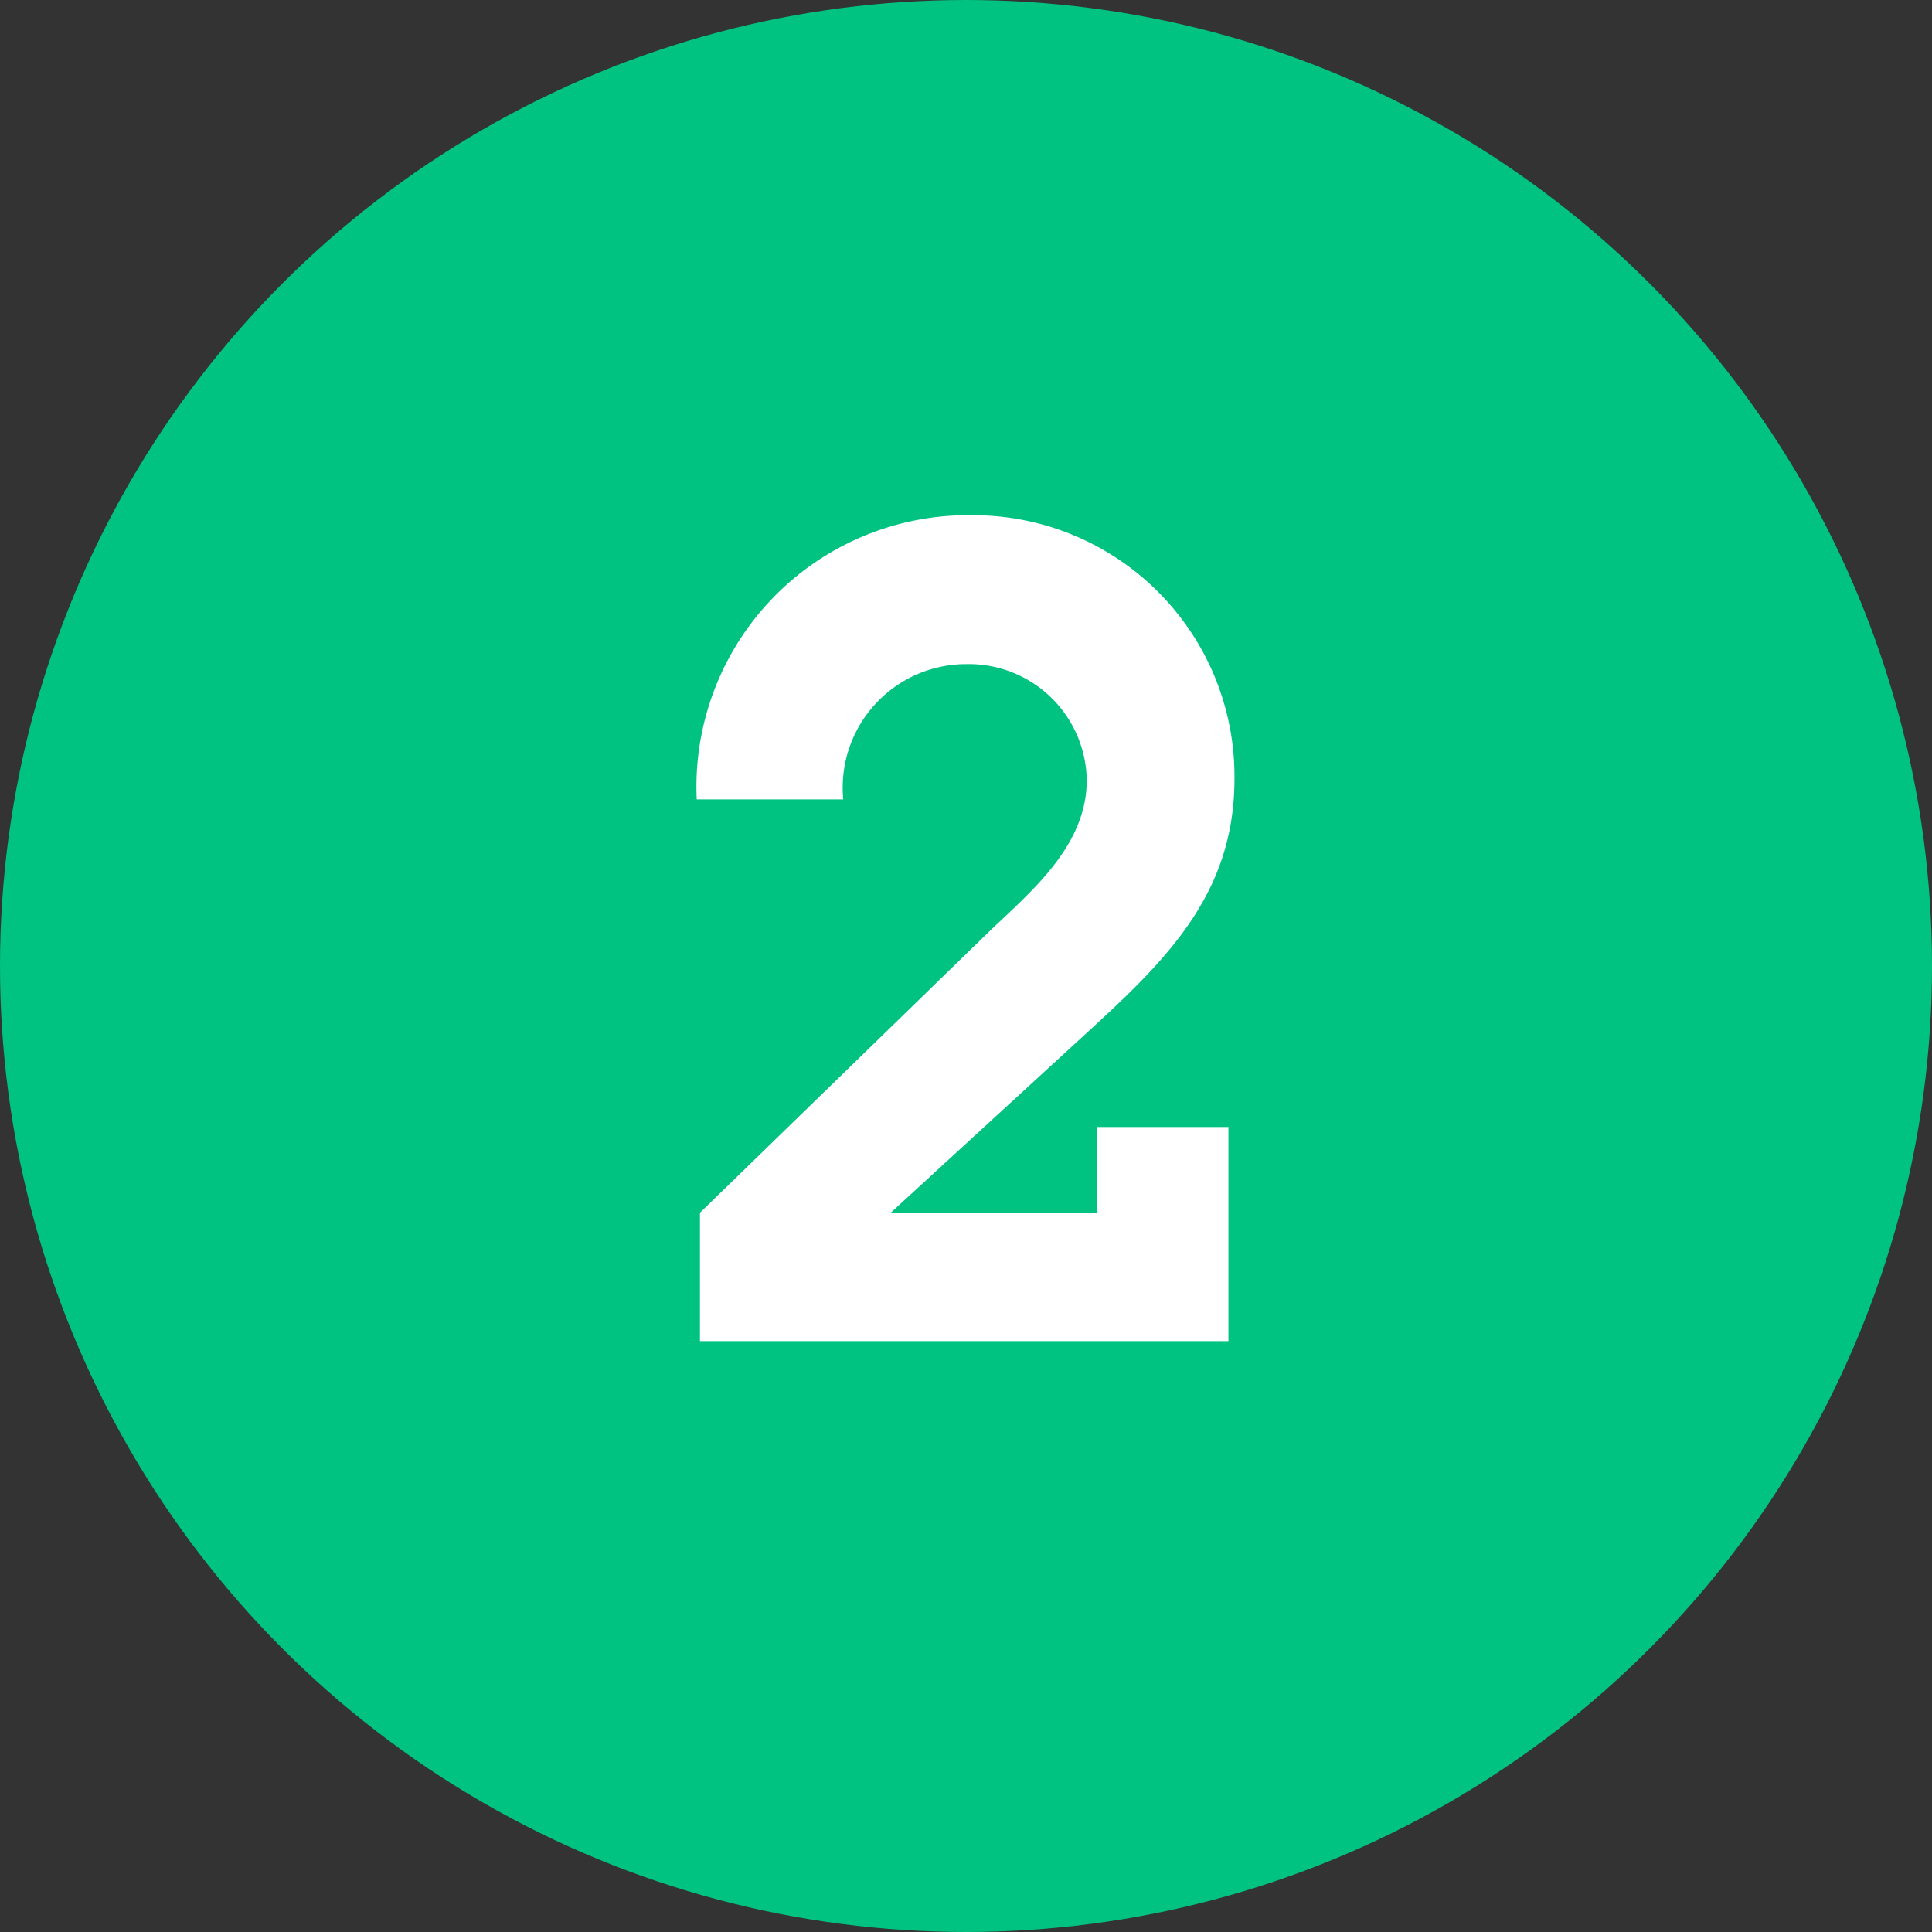
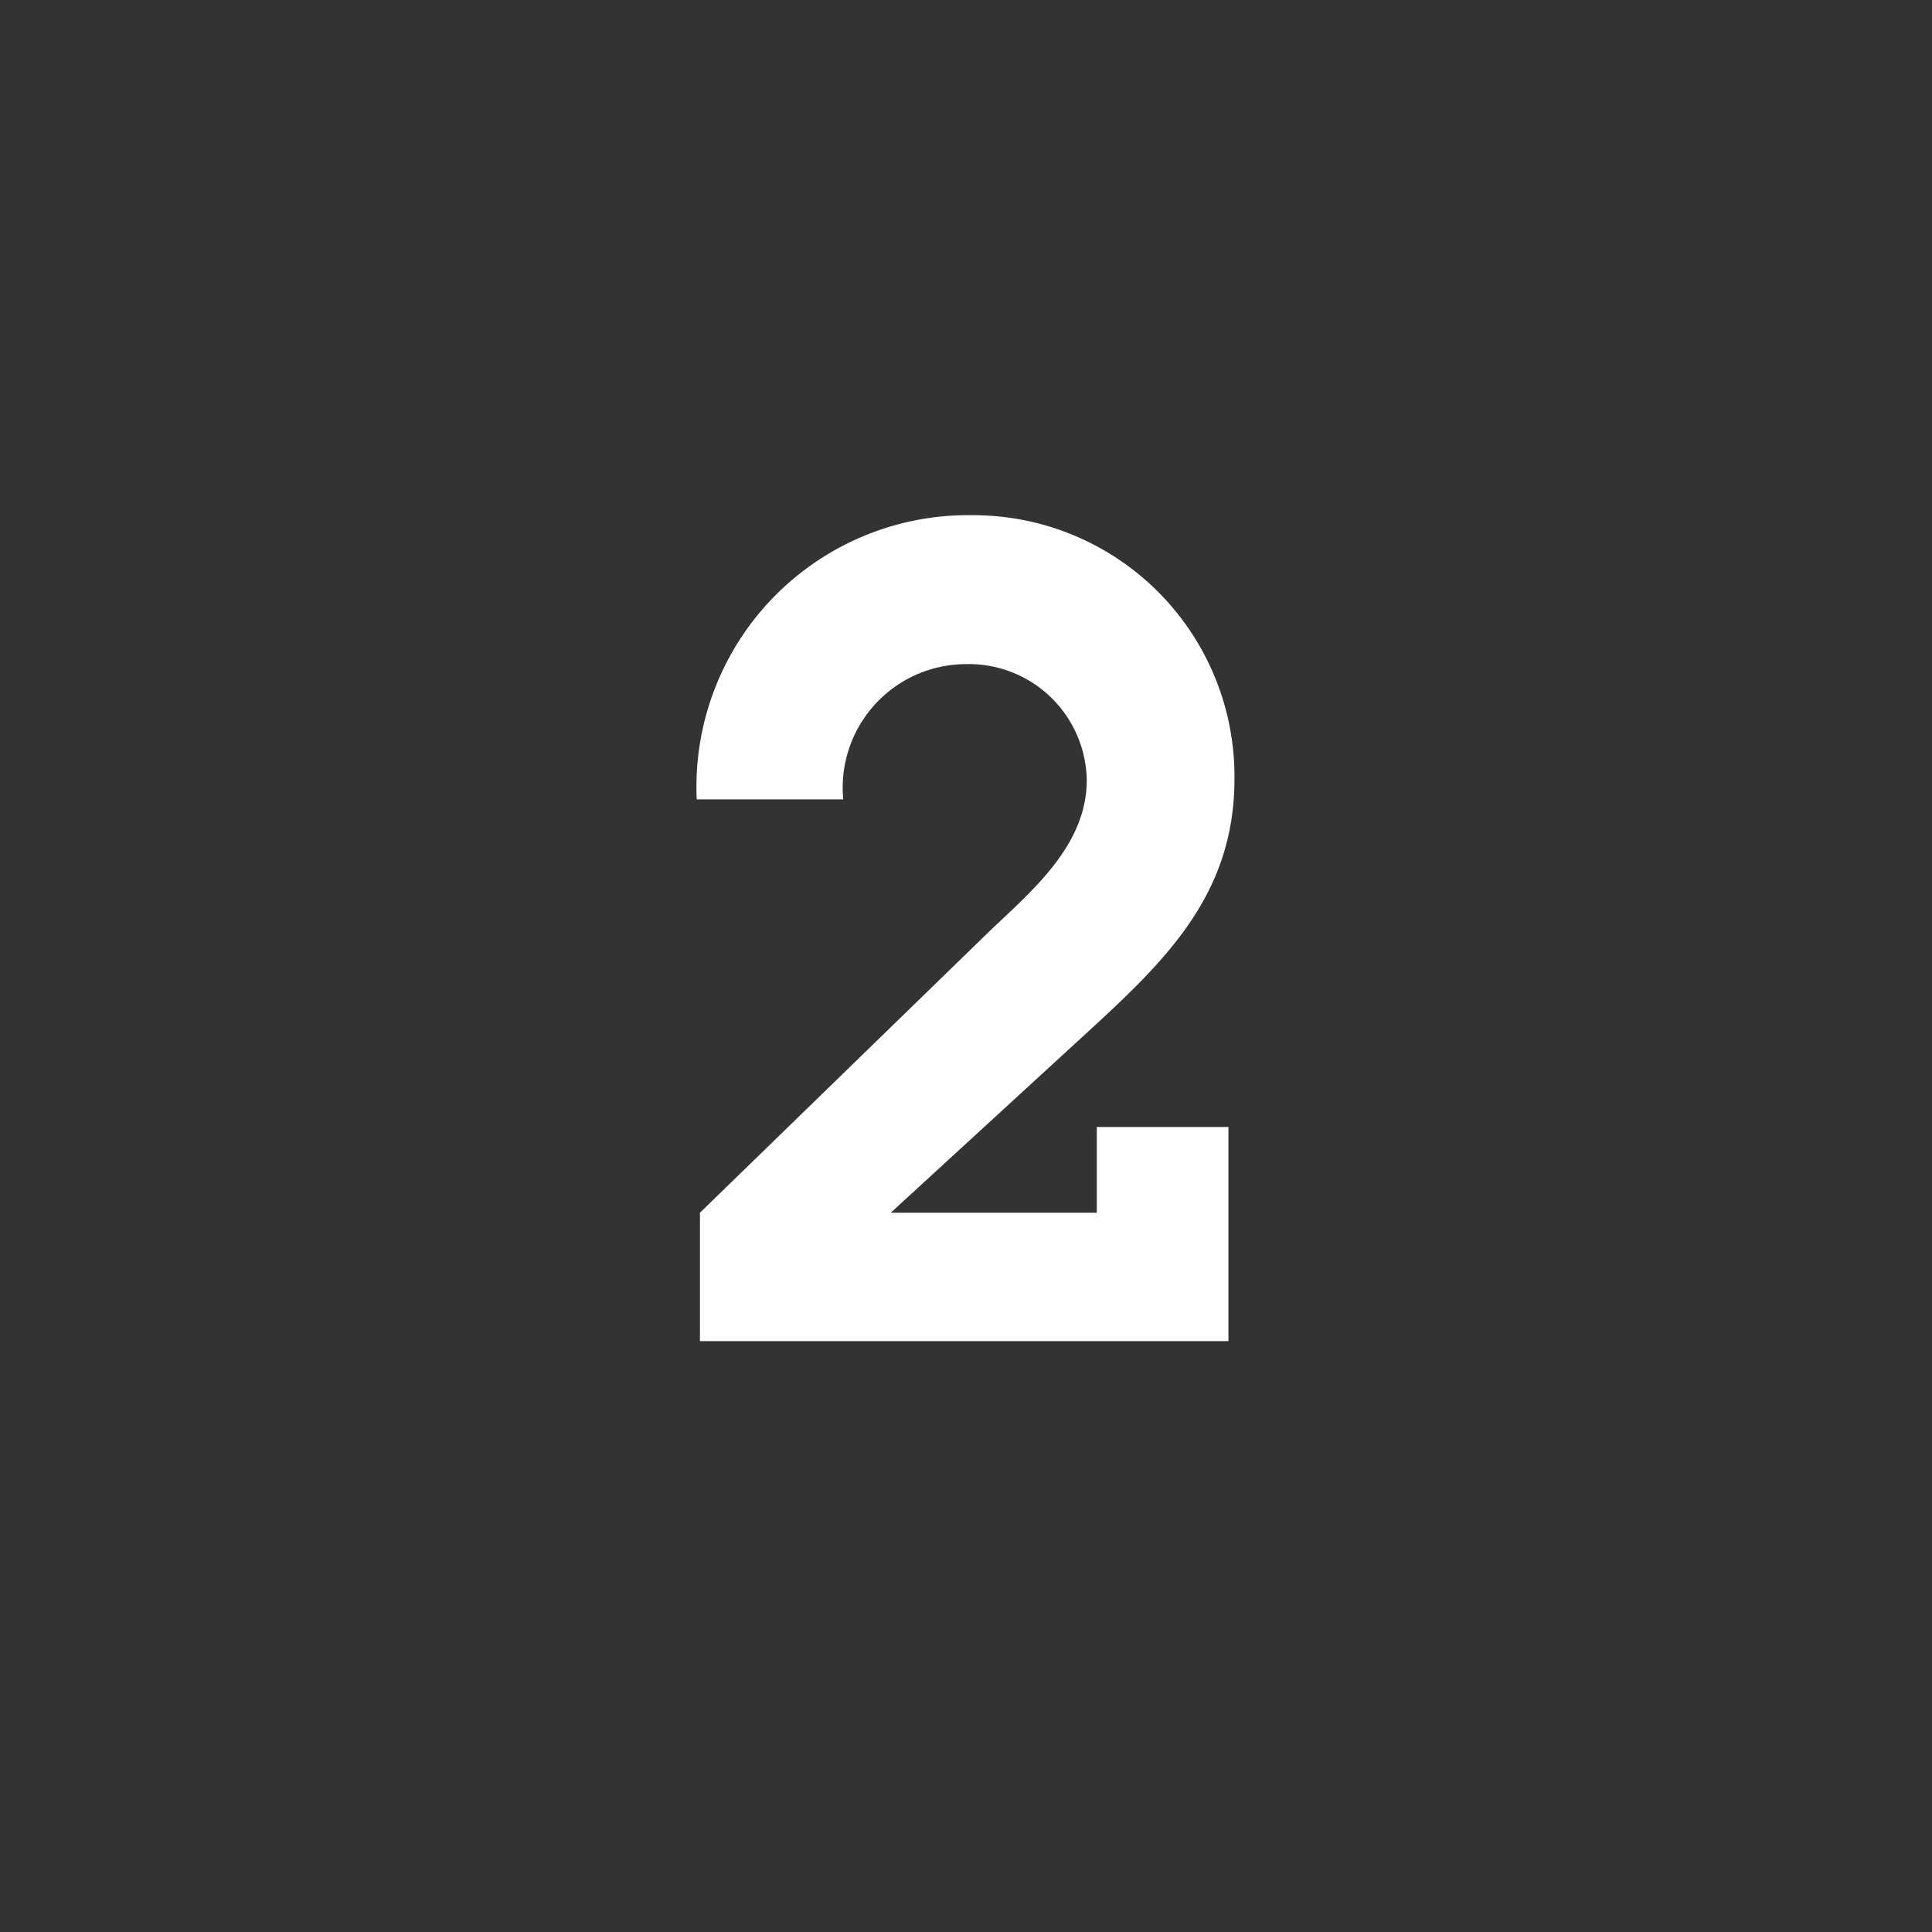
<svg xmlns="http://www.w3.org/2000/svg" id="Layer_1" data-name="Layer 1" viewBox="0 0 48 48">
  <rect x="0" y="0" width="48" height="48" fill="#333333" stroke="none" />
  <defs>
    <style>.cls-1{fill:#00c281;}.cls-2{fill:#fff;}</style>
  </defs>
  <title>ikonerArtboard 8 copy 4sparkontoplus</title>
-   <circle class="cls-1" cx="24" cy="24" r="24" />
  <path class="cls-2" d="M30.52,28v5.32H17.39V30.13l7.2-7C25.65,22.12,27,21,27,19.38a2.93,2.93,0,0,0-3-2.88,3.07,3.07,0,0,0-3.05,3.36H17.31a6.75,6.75,0,0,1,6.86-7.06,6.49,6.49,0,0,1,6.5,6.55c0,2.94-1.79,4.59-3.81,6.44l-4.73,4.34h5.12V28Z" />
</svg>